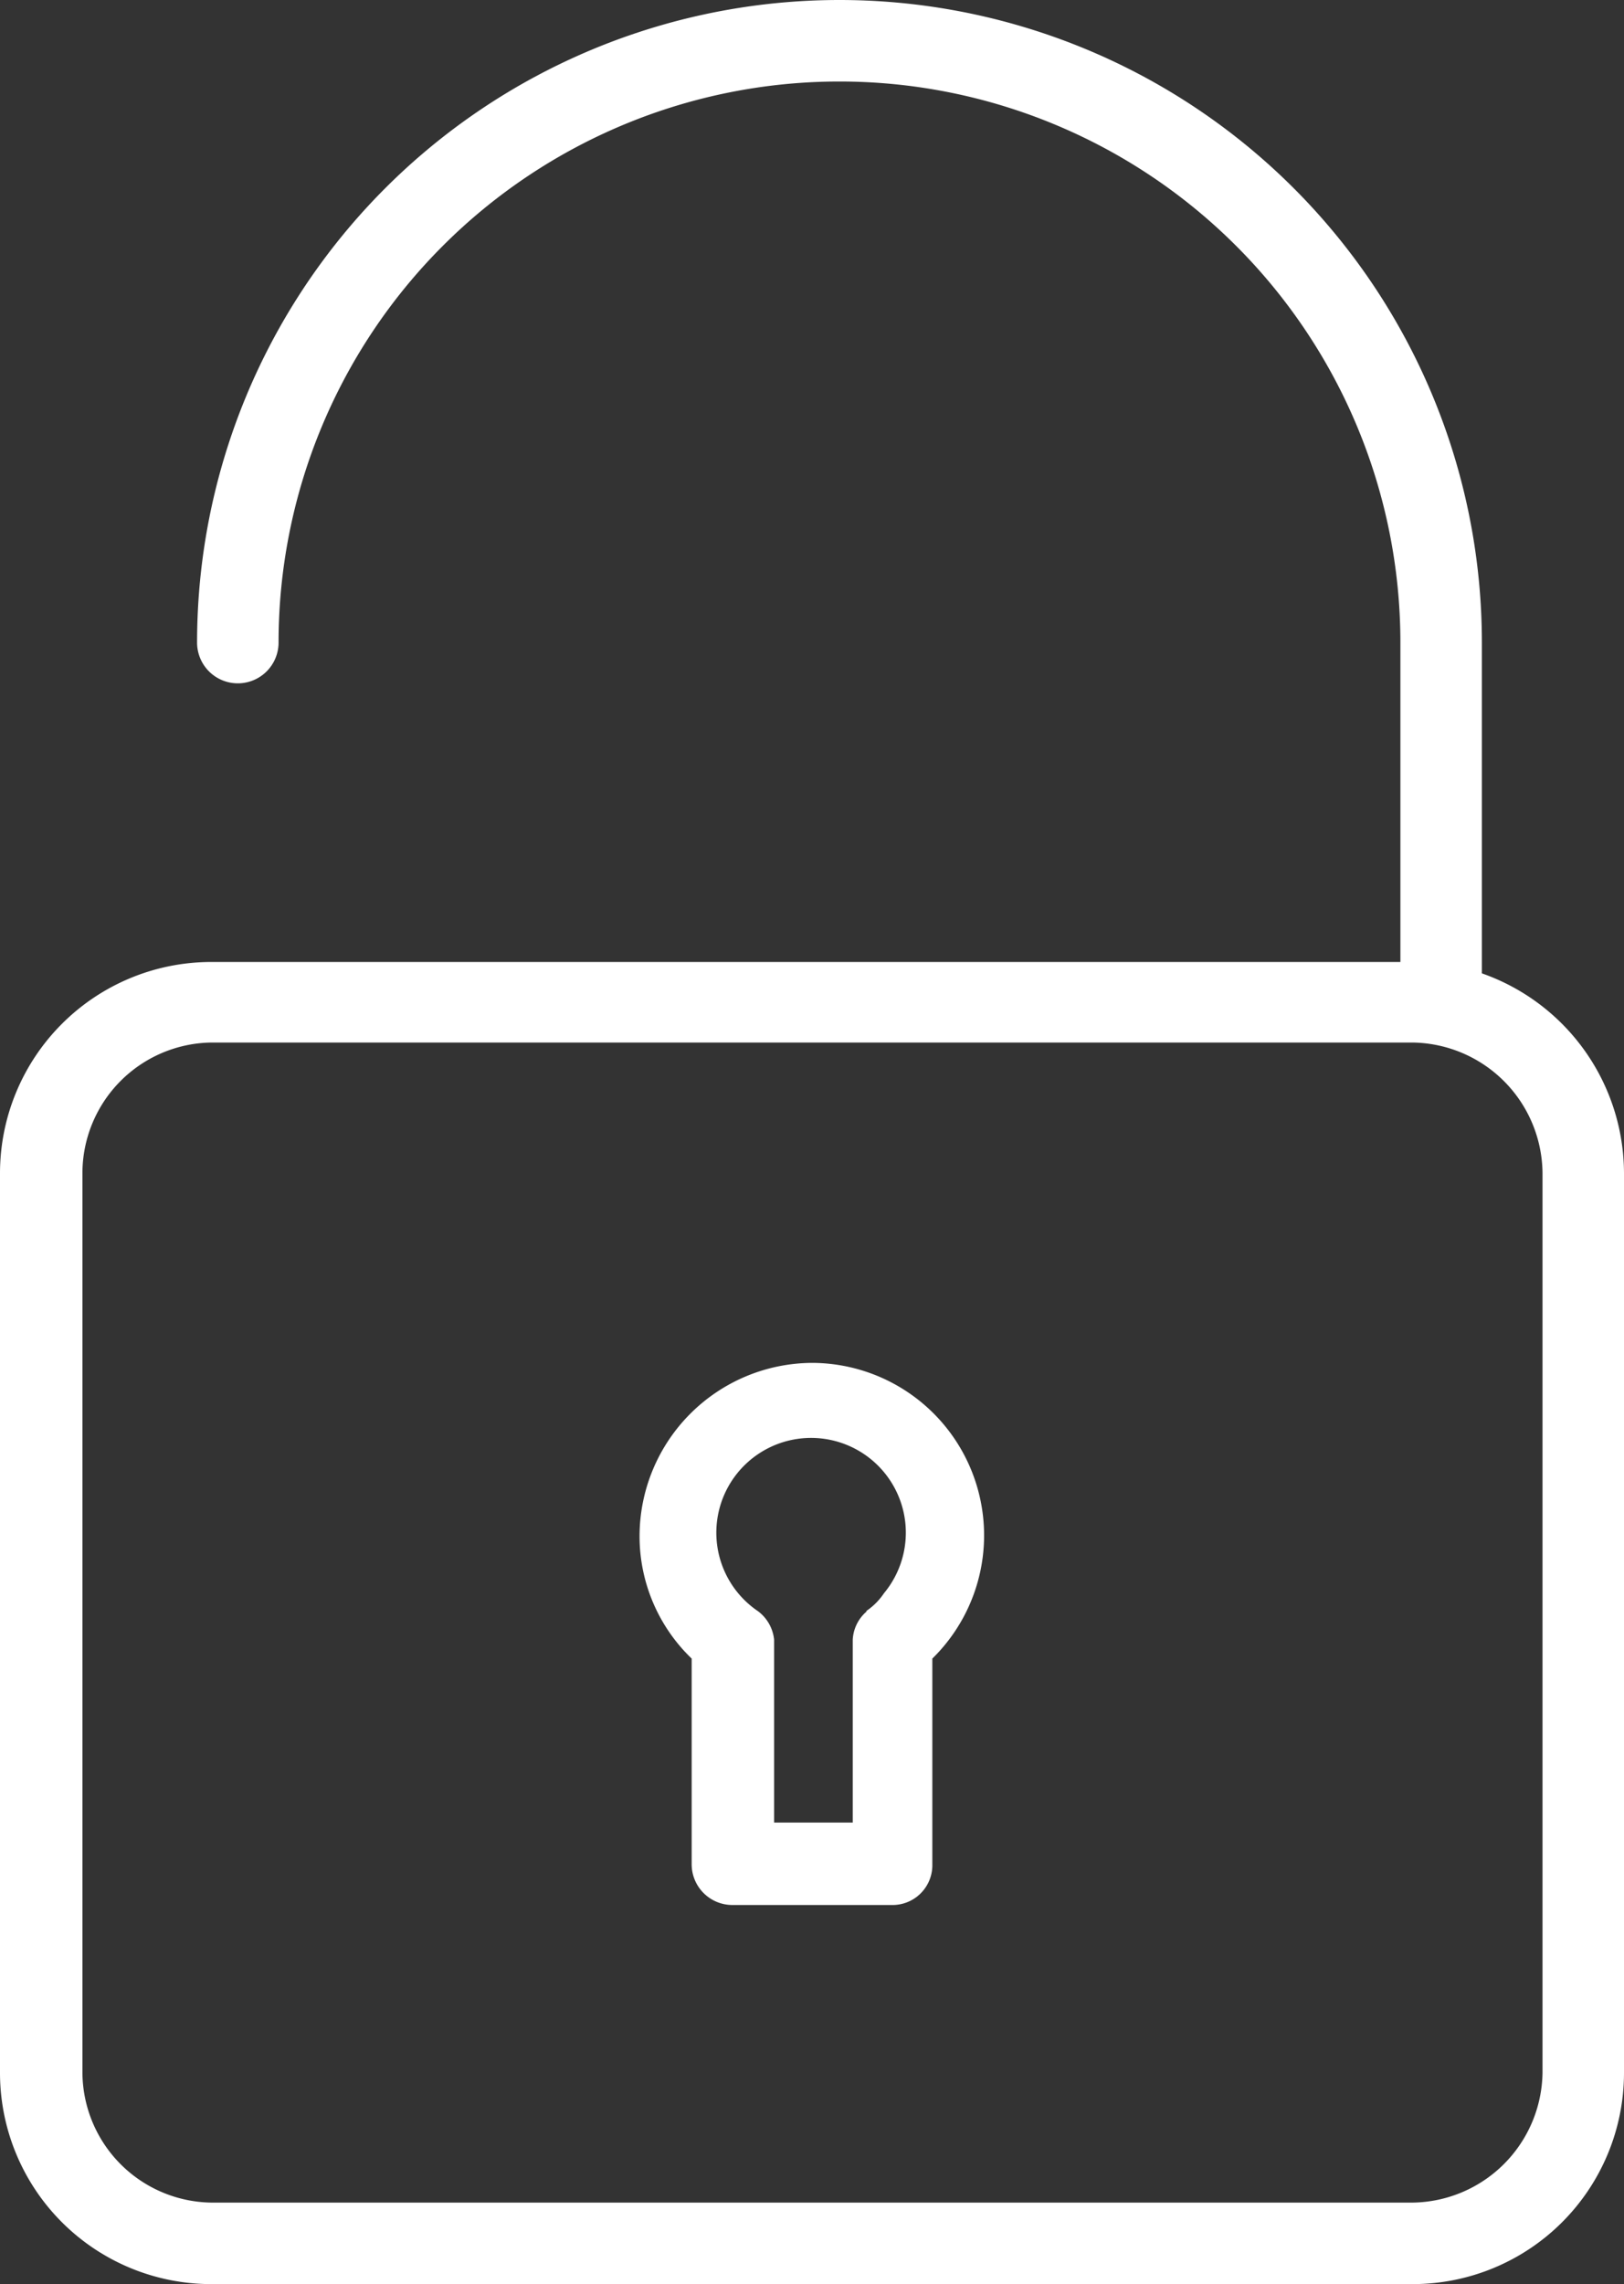
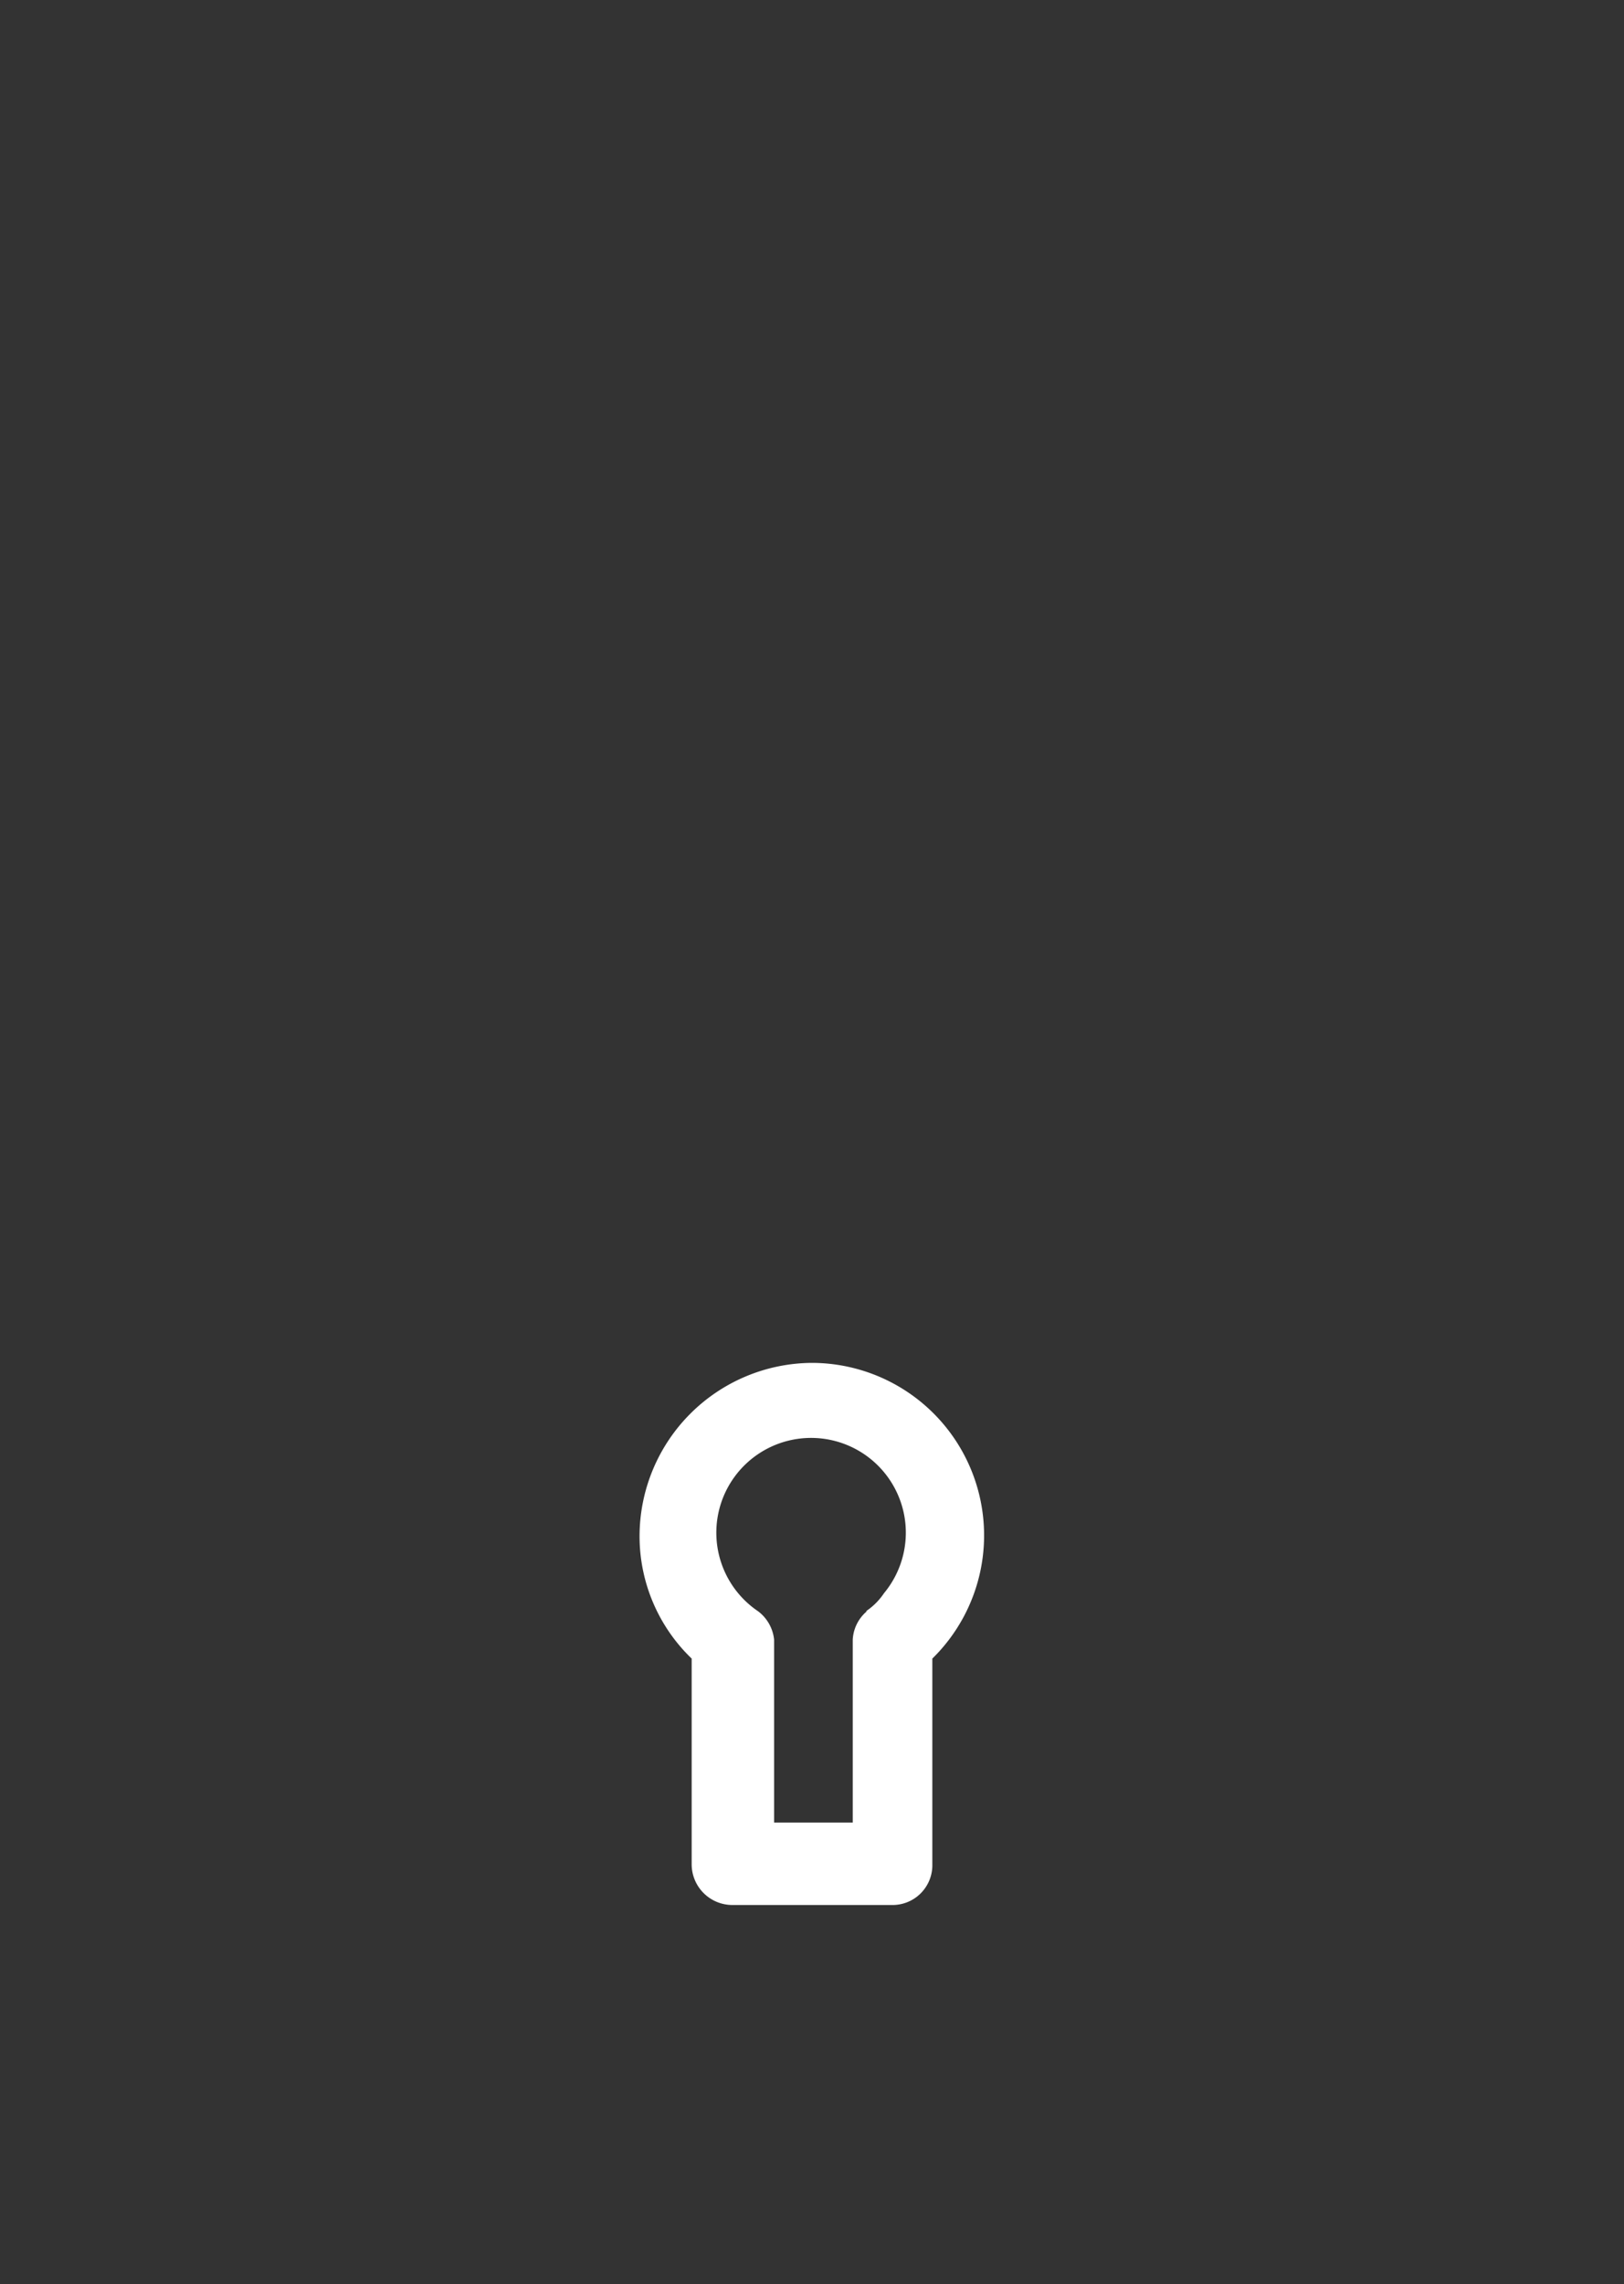
<svg xmlns="http://www.w3.org/2000/svg" viewBox="0 0 17.14 24.1">
  <rect x="0" y="0" width="17.14" height="24.1" fill="#333333" stroke="none" />
  <defs>
    <style>.cls-1{fill:#fff;}</style>
  </defs>
  <g id="Layer_2" data-name="Layer 2">
    <g id="Layer_1-2" data-name="Layer 1">
-       <path class="cls-1" d="M2.23,10.15A2.23,2.23,0,0,0,0,12.38v9.49A2.23,2.23,0,0,0,2.23,24.1H14.91a2.23,2.23,0,0,0,2.23-2.23V12.38a2.24,2.24,0,0,0-1.5-2.11V6.78a6.78,6.78,0,0,0-13.56,0,.43.43,0,1,0,.86,0,5.92,5.92,0,0,1,11.84,0v3.37Zm14.05,2.23v9.49a1.39,1.39,0,0,1-1.37,1.37H2.23A1.38,1.38,0,0,1,.87,21.87V12.38A1.38,1.38,0,0,1,2.23,11H14.91A1.39,1.39,0,0,1,16.28,12.38Z" />
      <path class="cls-1" d="M8.57,14.38a1.83,1.83,0,0,0-1.82,1.83h0A1.79,1.79,0,0,0,7.3,17.5v2.17a.43.43,0,0,0,.43.43H9.41a.42.42,0,0,0,.43-.43h0V17.5a1.82,1.82,0,0,0-1.27-3.12ZM9.15,17A.42.42,0,0,0,9,17.3v1.93H8.17V17.3A.43.43,0,0,0,8,17a1,1,0,1,1,1.33-.19.69.69,0,0,1-.19.19Z" />
    </g>
  </g>
</svg>